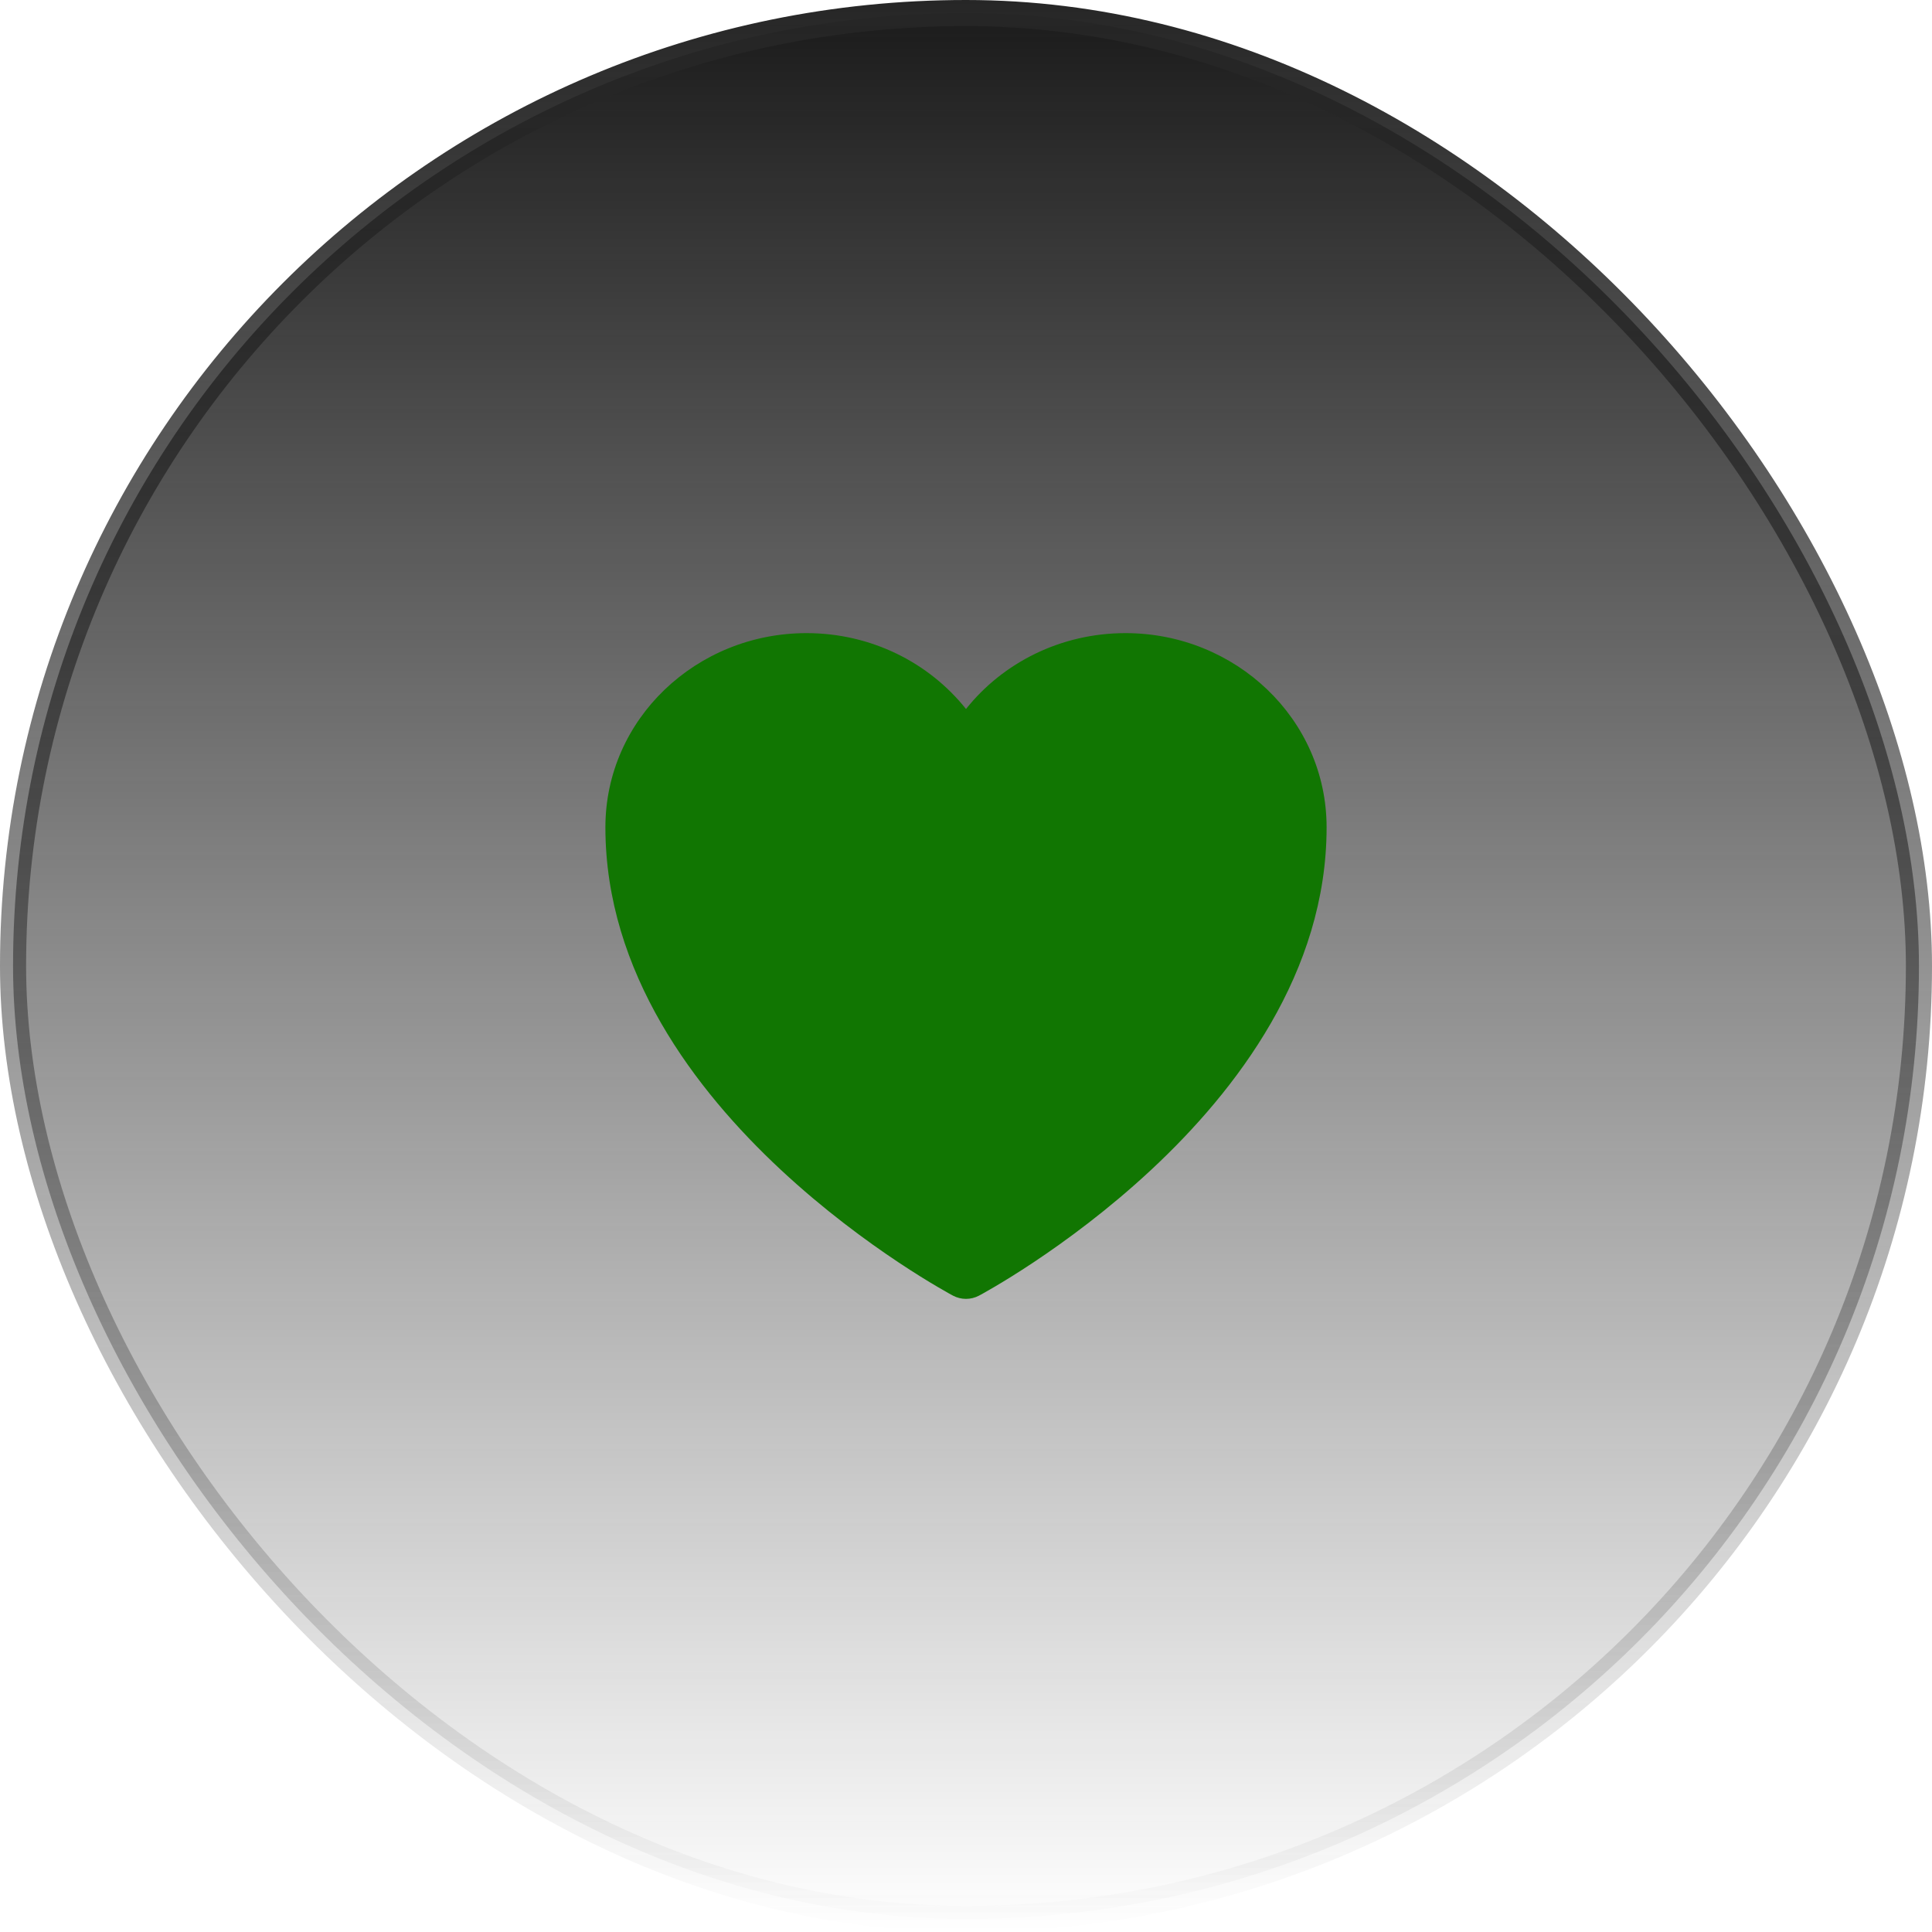
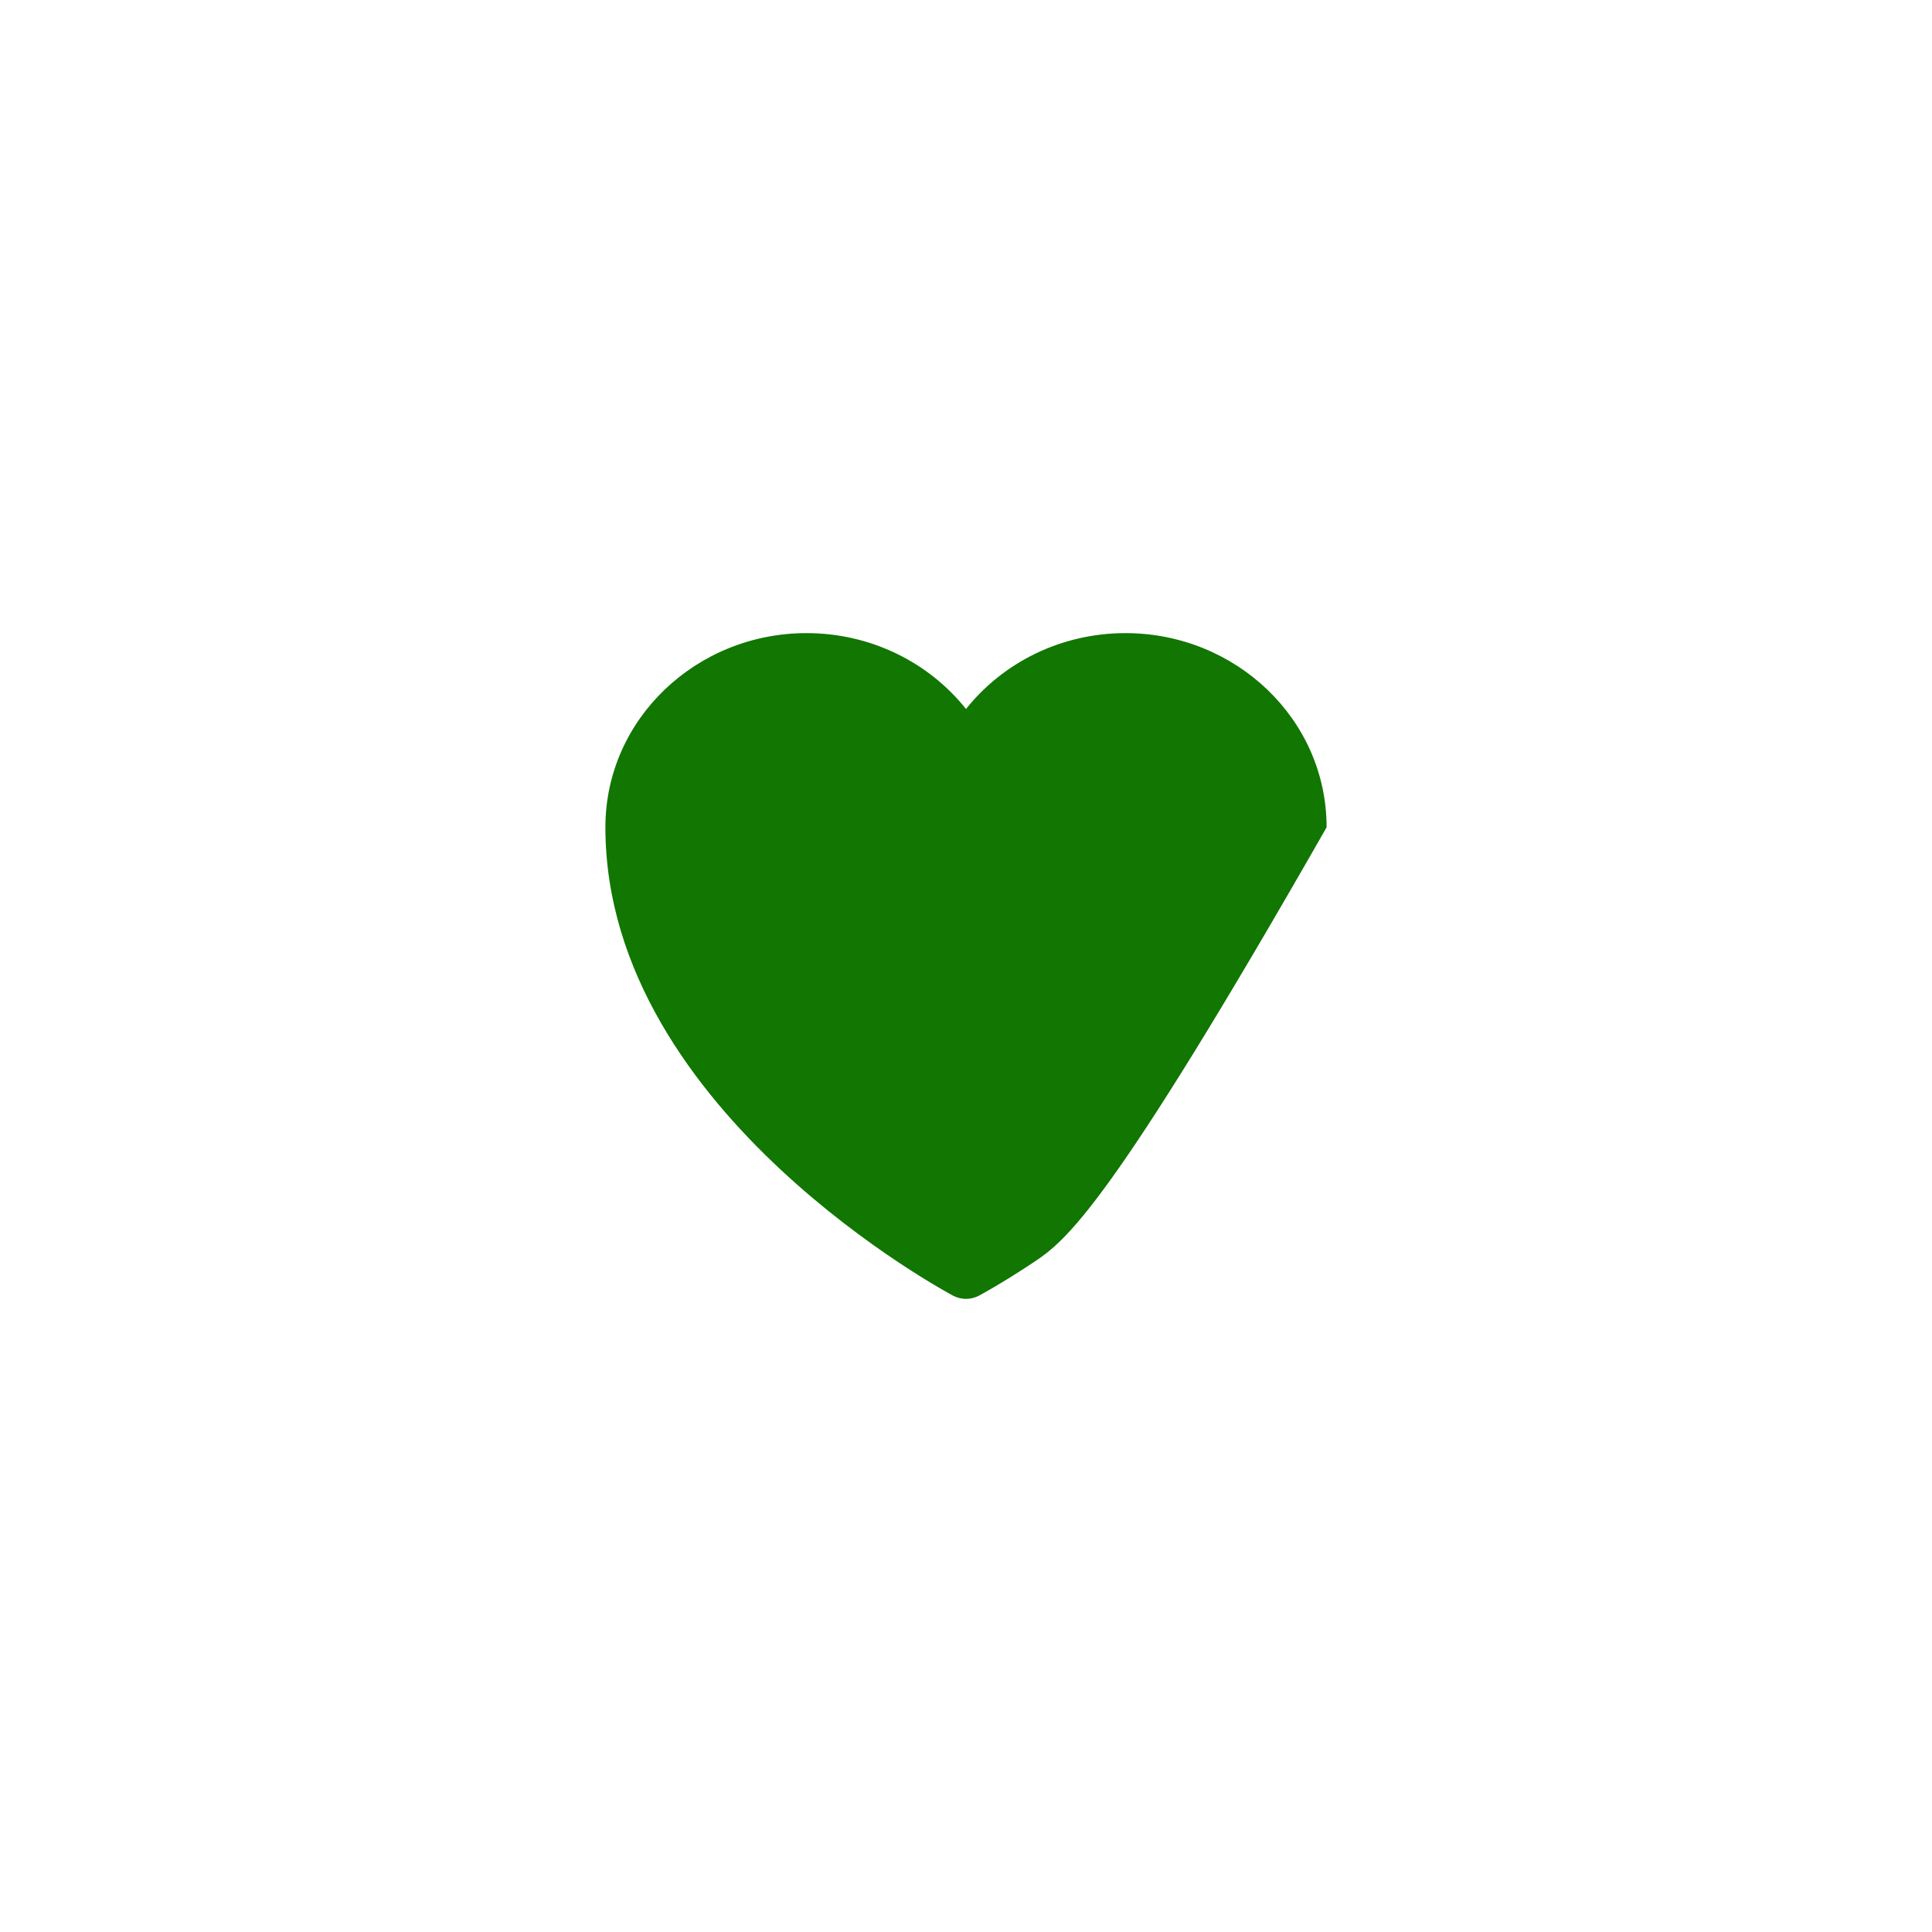
<svg xmlns="http://www.w3.org/2000/svg" width="74" height="74" viewBox="0 0 74 74" fill="none">
-   <rect x="0.5" y="0.5" width="73" height="73" rx="36.5" fill="url(#paint0_linear_120_19485)" />
-   <rect x="0.5" y="0.5" width="73" height="73" rx="36.5" stroke="url(#paint1_linear_120_19485)" />
-   <path d="M36.497 49.623L36.488 49.618L36.456 49.601C36.428 49.586 36.389 49.565 36.339 49.537C36.239 49.481 36.095 49.399 35.913 49.292C35.55 49.079 35.035 48.764 34.42 48.355C33.19 47.537 31.548 46.336 29.901 44.801C26.641 41.762 23.188 37.248 23.188 31.688C23.188 27.539 26.678 24.25 30.891 24.25C33.368 24.25 35.587 25.382 37 27.156C38.413 25.382 40.632 24.25 43.109 24.25C47.322 24.25 50.812 27.539 50.812 31.688C50.812 37.248 47.359 41.762 44.099 44.801C42.452 46.336 40.81 47.537 39.58 48.355C38.965 48.764 38.45 49.079 38.087 49.292C37.905 49.399 37.761 49.481 37.661 49.537C37.611 49.565 37.572 49.586 37.544 49.601L37.512 49.618L37.503 49.623L37.499 49.626C37.187 49.791 36.813 49.791 36.501 49.626L36.497 49.623Z" fill="#117602" />
+   <path d="M36.497 49.623L36.488 49.618L36.456 49.601C36.428 49.586 36.389 49.565 36.339 49.537C36.239 49.481 36.095 49.399 35.913 49.292C35.55 49.079 35.035 48.764 34.42 48.355C33.19 47.537 31.548 46.336 29.901 44.801C26.641 41.762 23.188 37.248 23.188 31.688C23.188 27.539 26.678 24.25 30.891 24.25C33.368 24.25 35.587 25.382 37 27.156C38.413 25.382 40.632 24.25 43.109 24.25C47.322 24.25 50.812 27.539 50.812 31.688C42.452 46.336 40.81 47.537 39.58 48.355C38.965 48.764 38.45 49.079 38.087 49.292C37.905 49.399 37.761 49.481 37.661 49.537C37.611 49.565 37.572 49.586 37.544 49.601L37.512 49.618L37.503 49.623L37.499 49.626C37.187 49.791 36.813 49.791 36.501 49.626L36.497 49.623Z" fill="#117602" />
  <defs>
    <linearGradient id="paint0_linear_120_19485" x1="37" y1="0" x2="37" y2="74" gradientUnits="userSpaceOnUse">
      <stop stop-color="#1A1A1A" />
      <stop offset="1" stop-color="#1A1A1A" stop-opacity="0" />
    </linearGradient>
    <linearGradient id="paint1_linear_120_19485" x1="37" y1="0" x2="37" y2="74" gradientUnits="userSpaceOnUse">
      <stop stop-color="#262626" />
      <stop offset="1" stop-color="#262626" stop-opacity="0" />
    </linearGradient>
  </defs>
</svg>